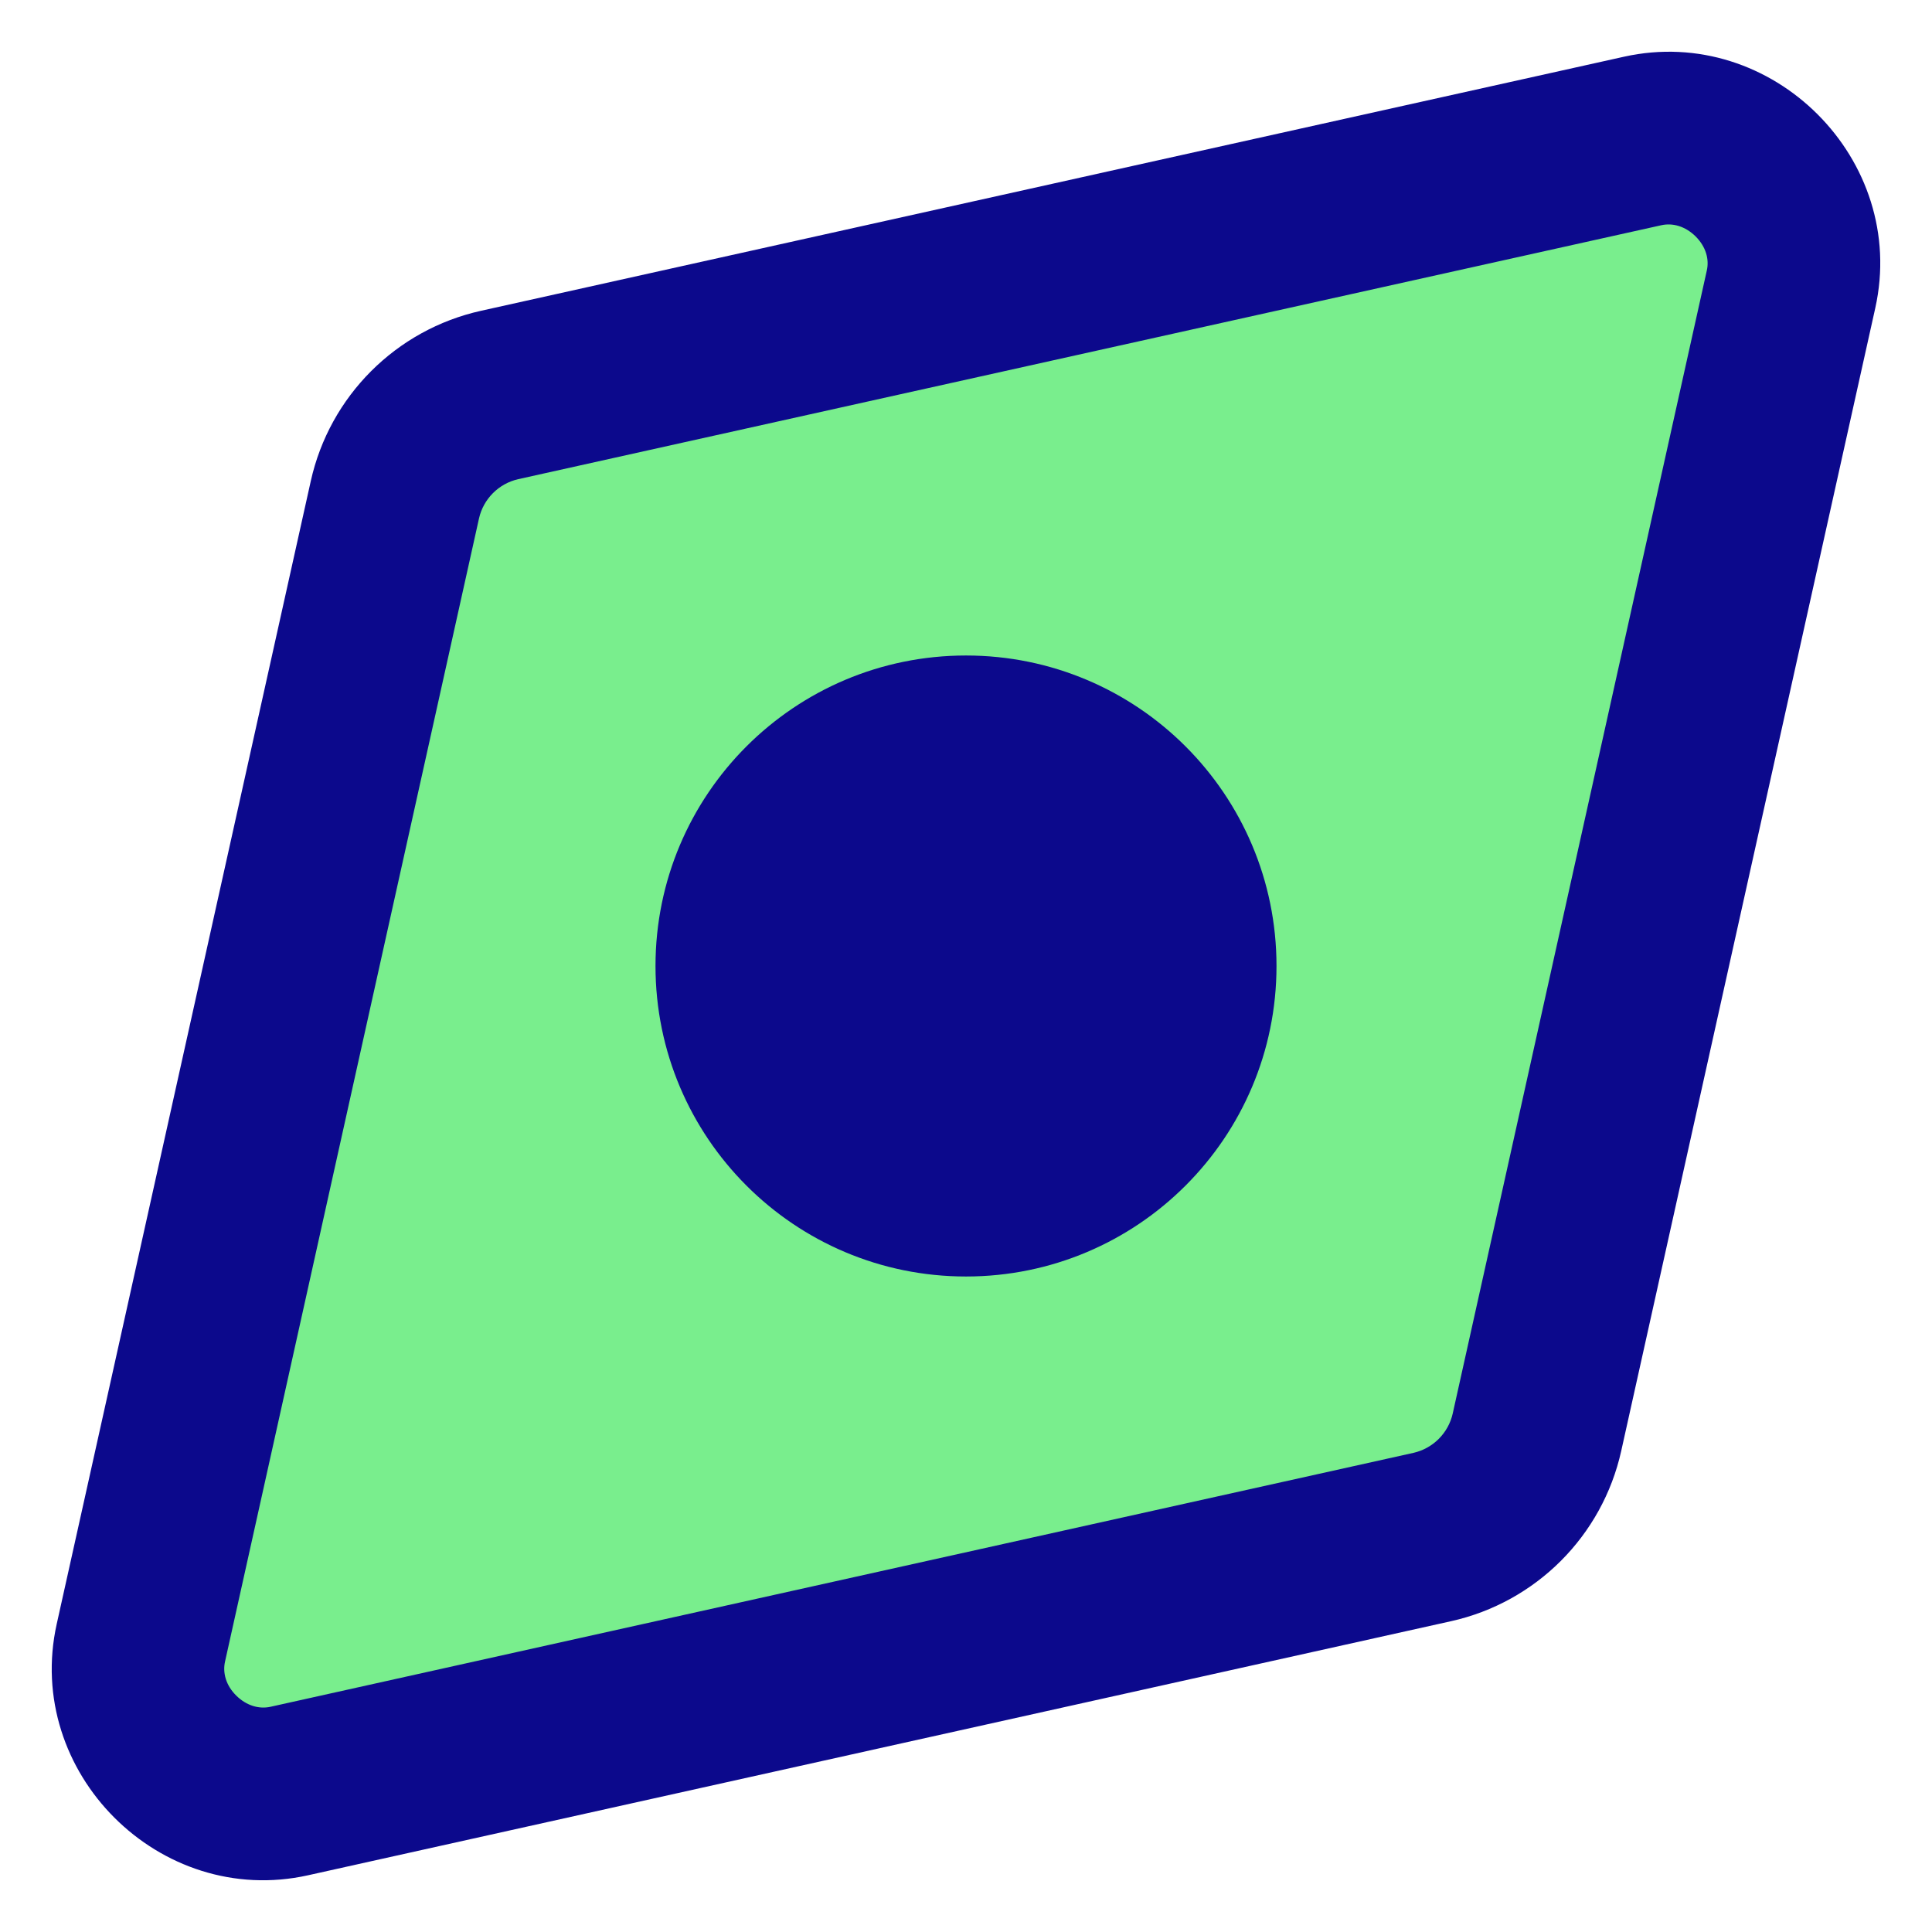
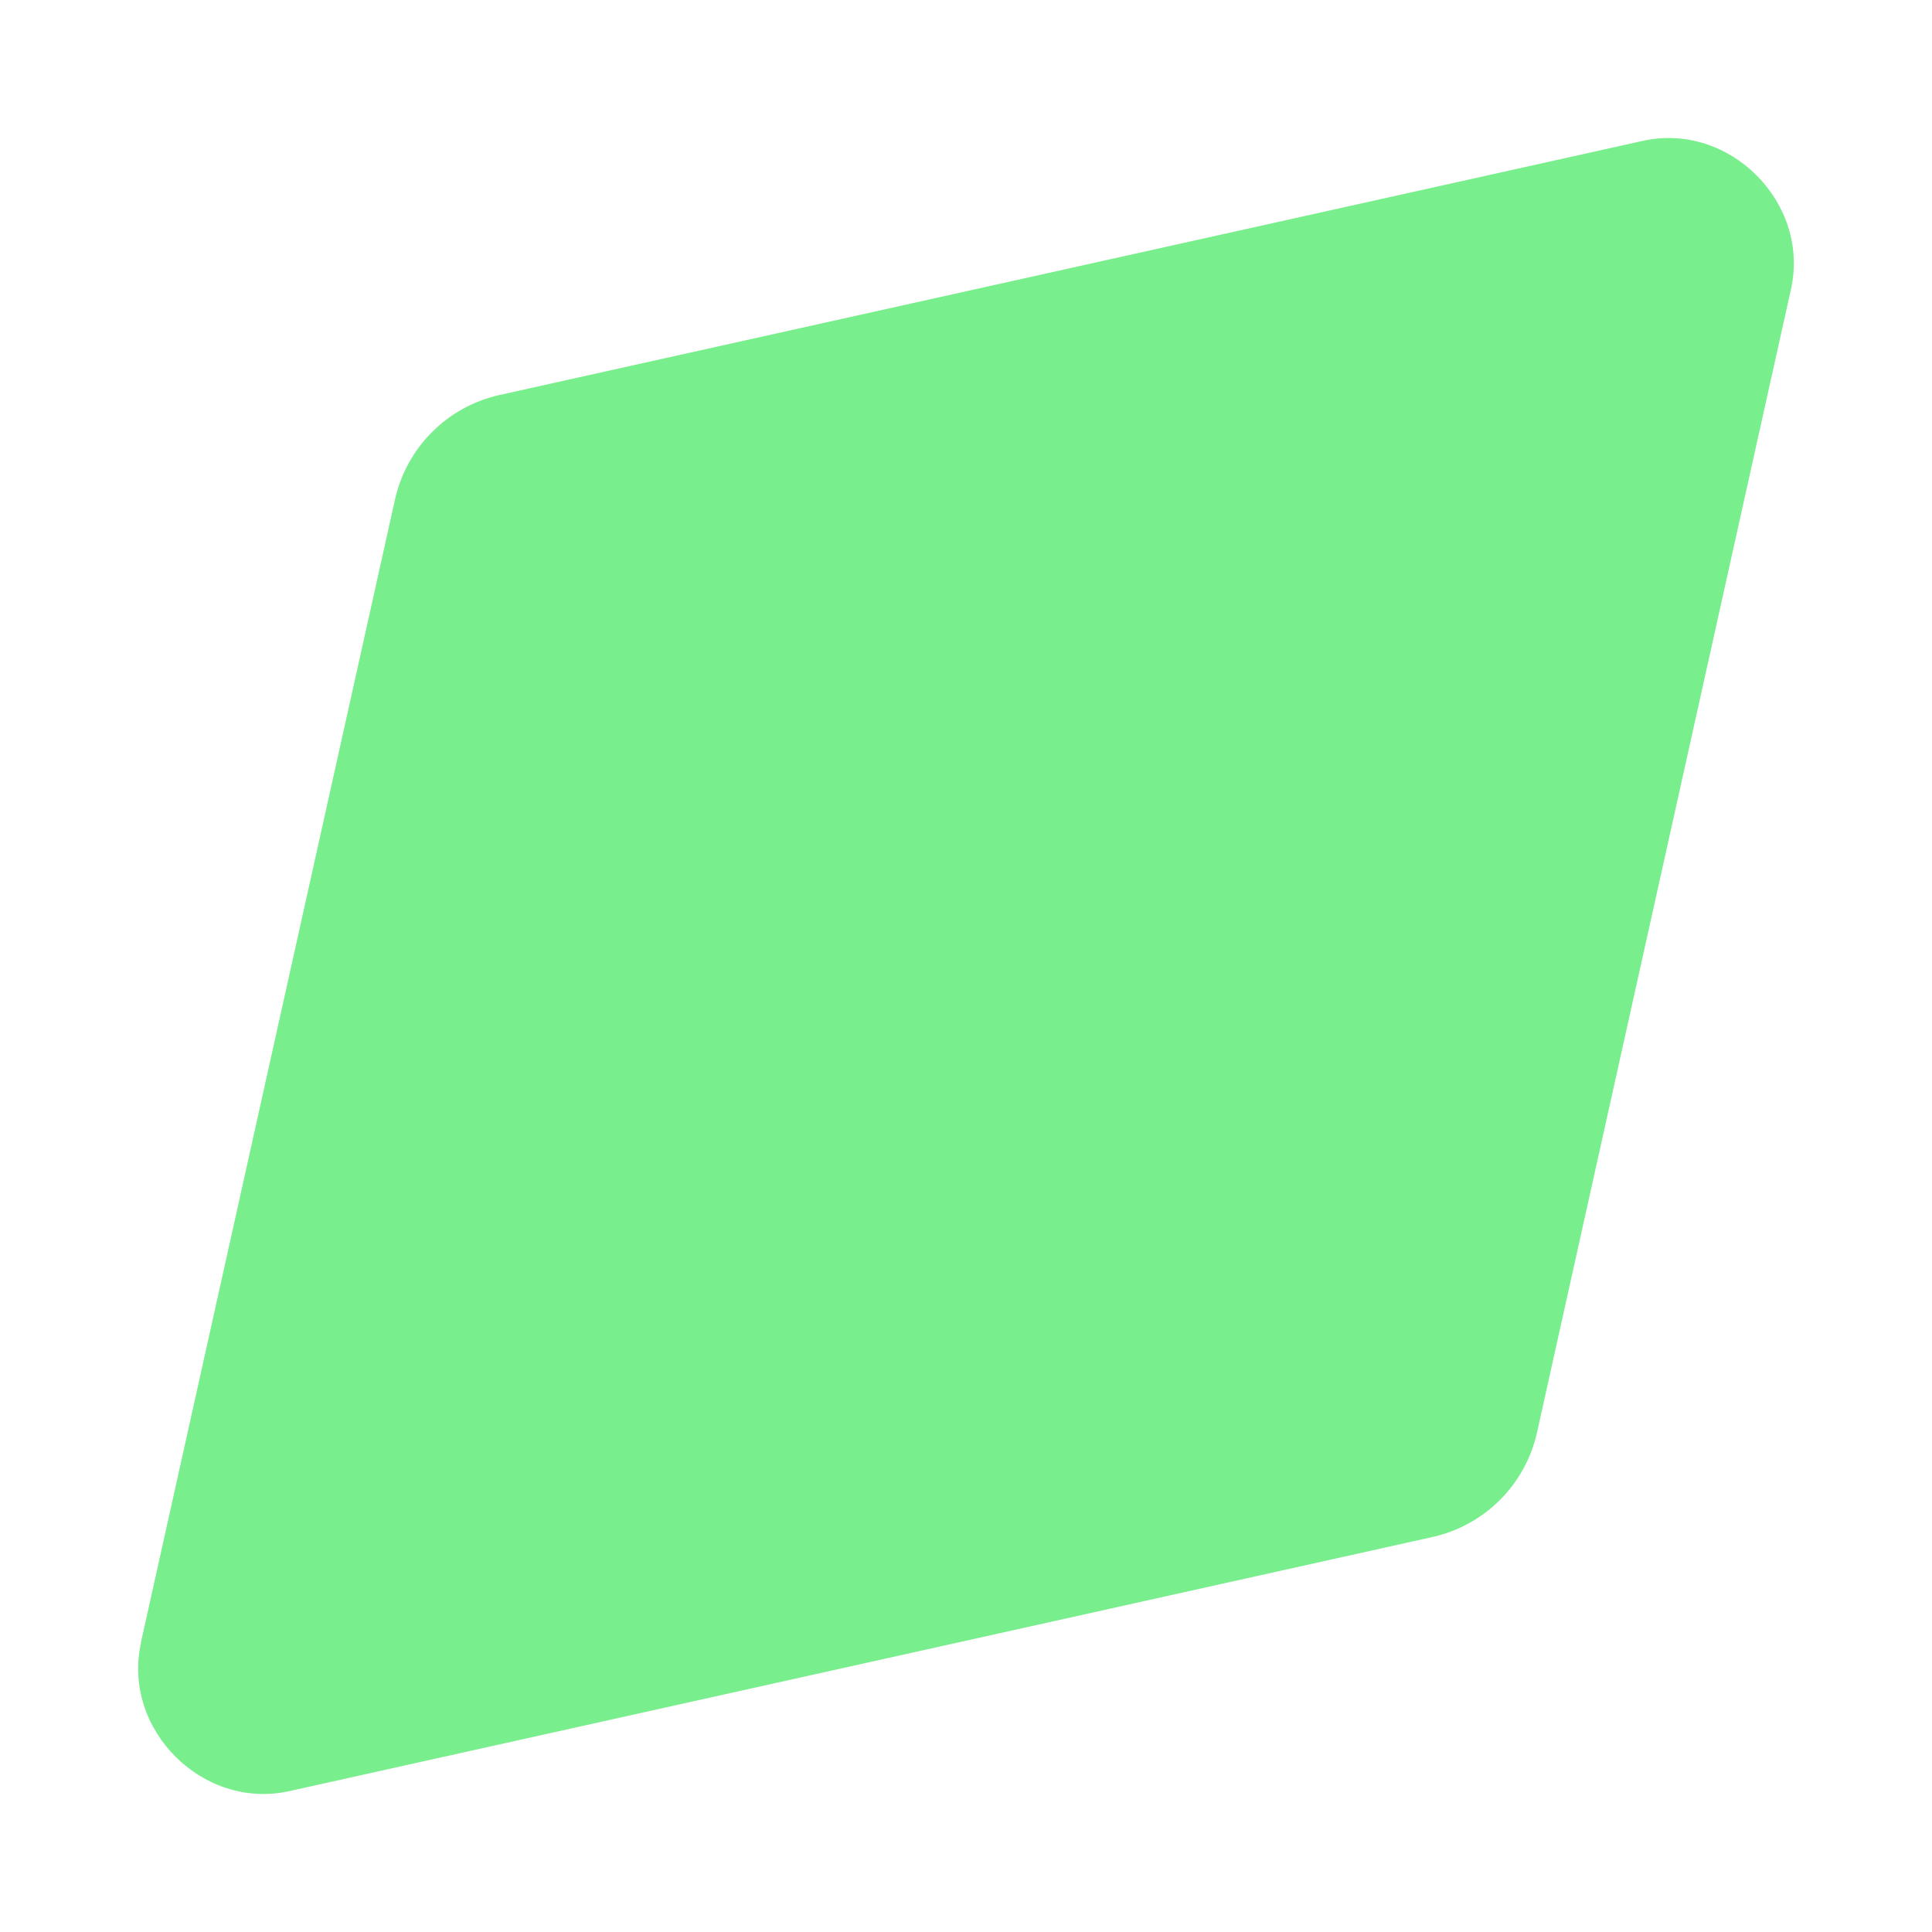
<svg xmlns="http://www.w3.org/2000/svg" fill="none" viewBox="0 0 14 14" id="Compass-Navigator--Streamline-Core">
  <desc>
    Compass Navigator Streamline Icon: https://streamlinehq.com
  </desc>
  <g id="compass-navigator">
    <path id="Vector 3972" fill="#79ee8d" d="m1.021 11.903 1.841 -8.282c0.084 -0.379 0.38 -0.675 0.759 -0.759l8.282 -1.841c0.628 -0.14 1.215 0.447 1.075 1.075L11.138 10.379c-0.084 0.379 -0.38 0.675 -0.759 0.759l-8.282 1.841c-0.628 0.14 -1.215 -0.447 -1.075 -1.075Z" stroke-width="1" />
-     <path id="Union" fill="#0c098c" fill-rule="evenodd" d="M13.589 2.232c0.239 -1.075 -0.746 -2.06 -1.821 -1.821L3.486 2.252c-0.616 0.137 -1.097 0.618 -1.234 1.234L0.411 11.768c-0.239 1.075 0.746 2.06 1.821 1.821l8.282 -1.841c0.616 -0.137 1.097 -0.618 1.234 -1.234l1.841 -8.282ZM12.039 1.632c0.082 -0.018 0.173 0.007 0.248 0.081 0.075 0.075 0.1 0.166 0.081 0.248l-1.841 8.282c-0.032 0.142 -0.143 0.253 -0.285 0.285l-8.282 1.84c-0.082 0.018 -0.173 -0.007 -0.248 -0.081s-0.1 -0.166 -0.081 -0.248l1.84 -8.282c0.032 -0.142 0.143 -0.253 0.285 -0.285L12.039 1.632ZM4.75 7c0 -1.243 1.007 -2.25 2.25 -2.25s2.25 1.007 2.25 2.25 -1.007 2.25 -2.25 2.25 -2.25 -1.007 -2.25 -2.25Z" clip-rule="evenodd" stroke-width="1" />
  </g>
</svg>